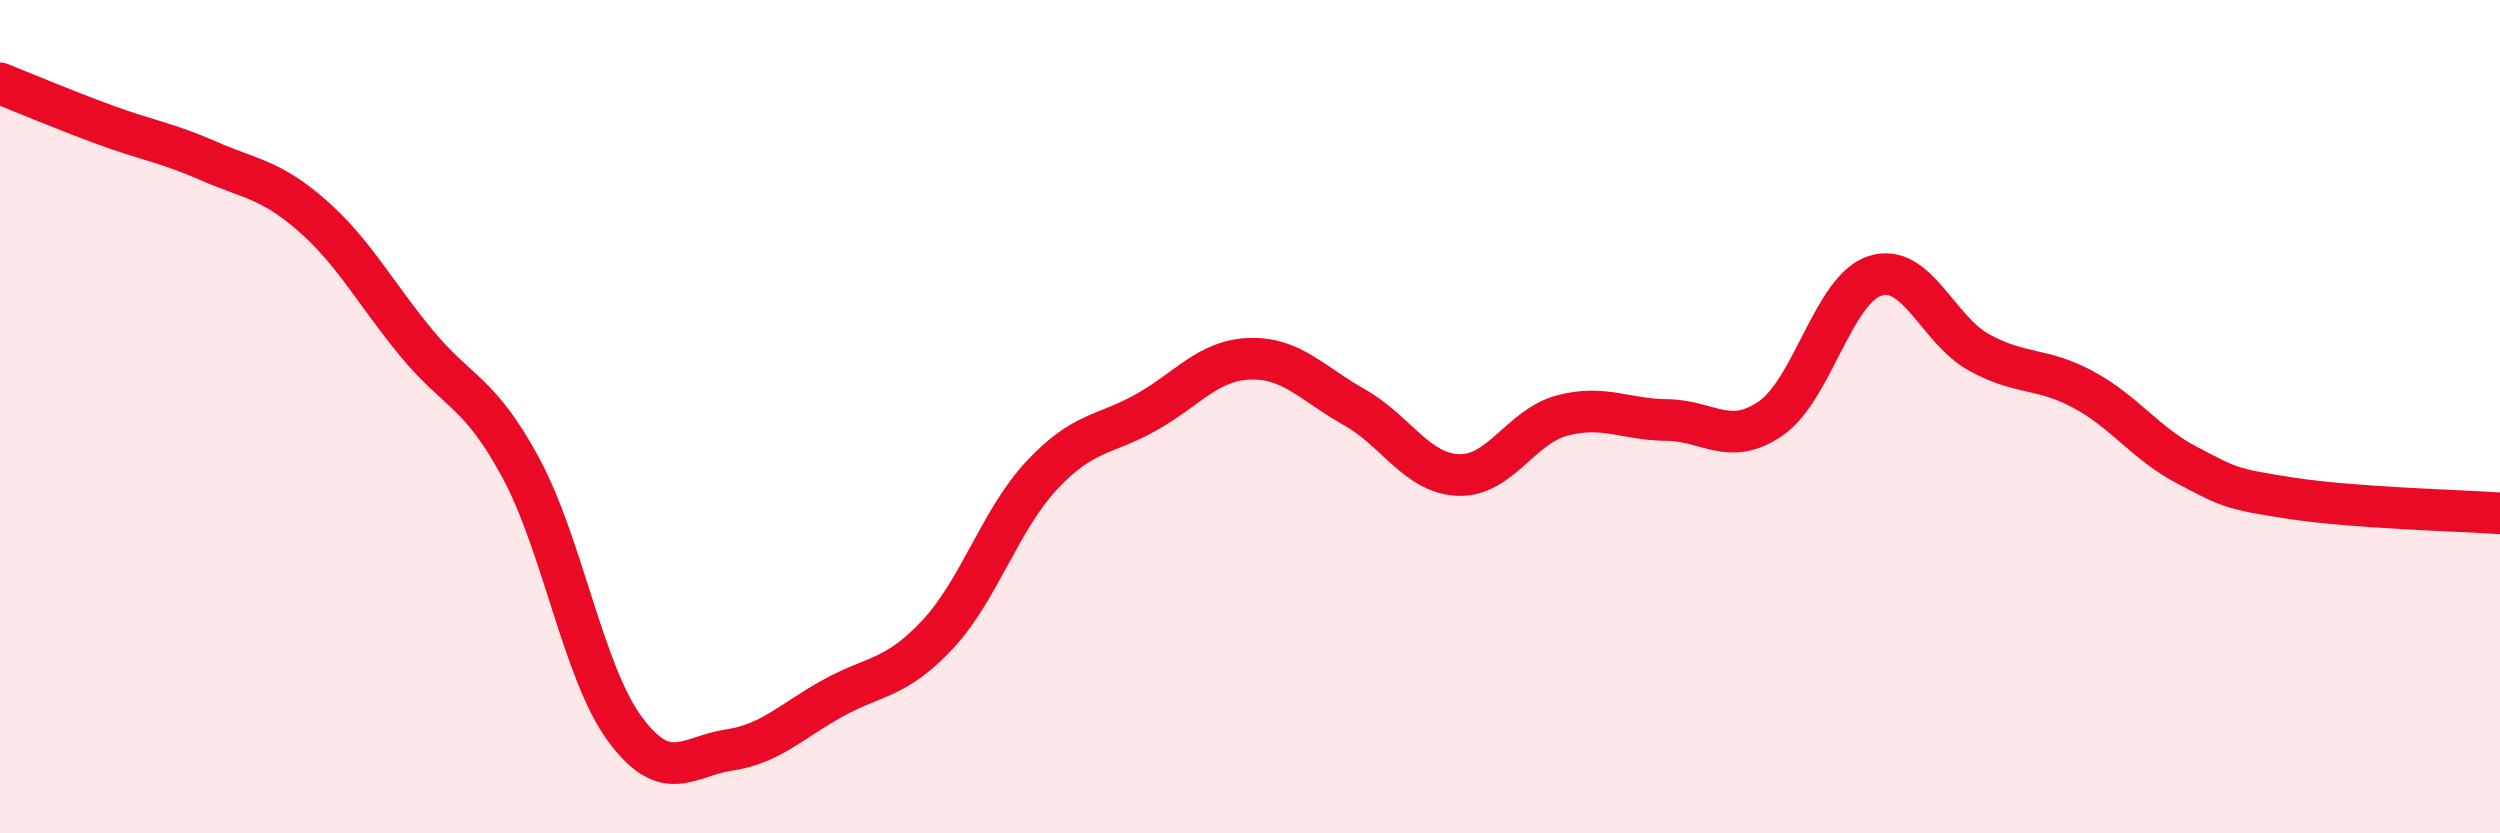
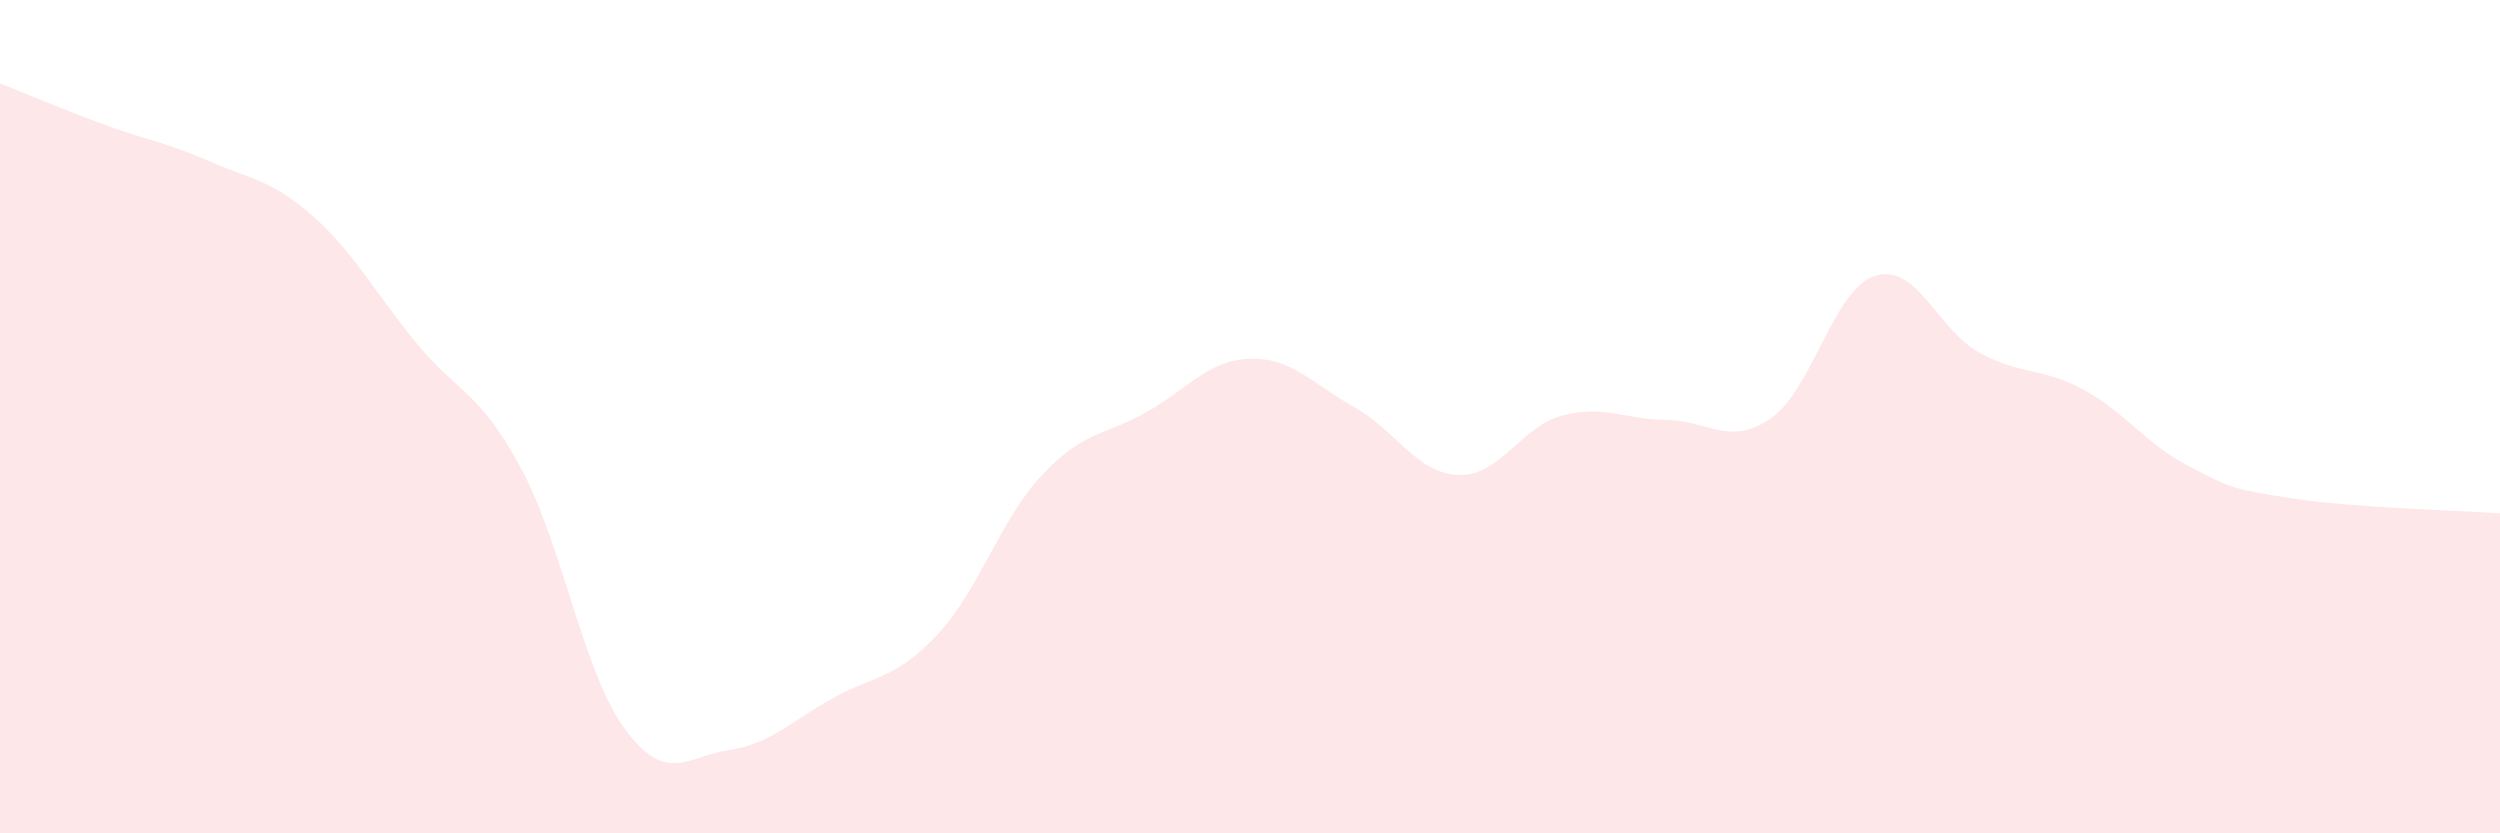
<svg xmlns="http://www.w3.org/2000/svg" width="60" height="20" viewBox="0 0 60 20">
  <path d="M 0,2 C 0.5,2.2 1.5,2.62 2.5,2.99 C 3.5,3.36 4,3.42 5,3.86 C 6,4.3 6.5,4.3 7.5,5.18 C 8.5,6.06 9,7.03 10,8.24 C 11,9.45 11.5,9.38 12.5,11.23 C 13.5,13.08 14,16.15 15,17.5 C 16,18.85 16.5,18.15 17.5,18 C 18.5,17.85 19,17.3 20,16.75 C 21,16.2 21.5,16.3 22.5,15.23 C 23.5,14.16 24,12.48 25,11.41 C 26,10.34 26.5,10.46 27.5,9.9 C 28.5,9.34 29,8.64 30,8.61 C 31,8.58 31.5,9.21 32.5,9.77 C 33.5,10.33 34,11.36 35,11.4 C 36,11.44 36.5,10.23 37.5,9.97 C 38.5,9.71 39,10.07 40,10.08 C 41,10.09 41.5,10.73 42.5,10.04 C 43.5,9.35 44,6.94 45,6.62 C 46,6.3 46.5,7.91 47.5,8.46 C 48.5,9.01 49,8.81 50,9.35 C 51,9.89 51.5,10.65 52.5,11.17 C 53.5,11.69 53.5,11.73 55,11.96 C 56.5,12.19 59,12.25 60,12.32L60 20L0 20Z" fill="#EB0A25" opacity="0.1" stroke-linecap="round" stroke-linejoin="round" />
-   <path d="M 0,2 C 0.5,2.2 1.5,2.62 2.5,2.99 C 3.5,3.36 4,3.42 5,3.86 C 6,4.3 6.5,4.3 7.5,5.18 C 8.5,6.06 9,7.03 10,8.24 C 11,9.45 11.5,9.38 12.5,11.23 C 13.5,13.08 14,16.15 15,17.5 C 16,18.85 16.5,18.15 17.5,18 C 18.5,17.85 19,17.3 20,16.75 C 21,16.2 21.5,16.3 22.5,15.23 C 23.5,14.16 24,12.48 25,11.41 C 26,10.34 26.5,10.46 27.5,9.9 C 28.5,9.34 29,8.64 30,8.61 C 31,8.58 31.5,9.21 32.5,9.77 C 33.5,10.33 34,11.36 35,11.4 C 36,11.44 36.5,10.23 37.5,9.97 C 38.5,9.71 39,10.07 40,10.08 C 41,10.09 41.5,10.73 42.5,10.04 C 43.5,9.35 44,6.94 45,6.62 C 46,6.3 46.5,7.91 47.5,8.46 C 48.5,9.01 49,8.81 50,9.35 C 51,9.89 51.5,10.65 52.5,11.17 C 53.5,11.69 53.5,11.73 55,11.96 C 56.5,12.19 59,12.25 60,12.32" stroke="#EB0A25" stroke-width="1" fill="none" stroke-linecap="round" stroke-linejoin="round" />
</svg>